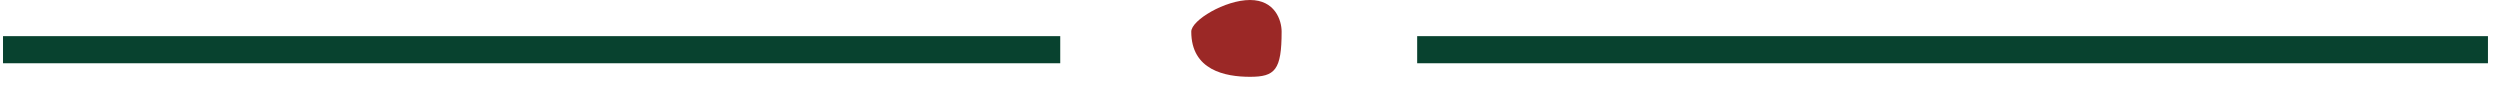
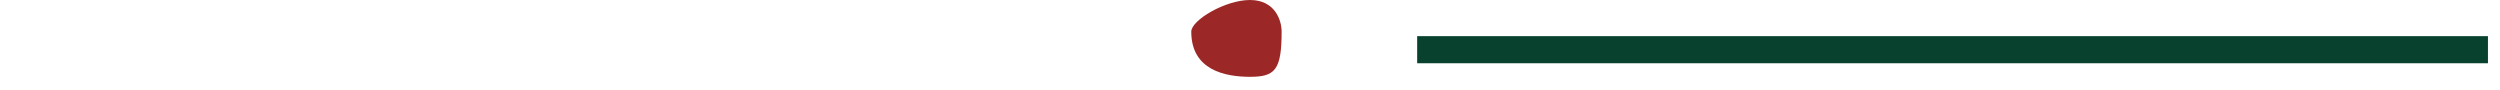
<svg xmlns="http://www.w3.org/2000/svg" height="6px" width="166px">
-   <path d="M0.200,2.400 L70.400,2.400 L70.400,4.200 L0.200,4.200 L0.200,2.400 Z" fill="rgb(8, 66, 47)" fill-rule="evenodd" />
  <path d="M83.000,0.000 C84.657,0.000 85.1,1.343 85.1,2.1 C85.1,4.657 84.657,5.1 83.000,5.1 C81.343,5.1 79.1,4.657 79.1,2.1 C79.1,1.343 81.343,0.000 83.000,0.000 Z" fill="rgb(155, 40, 38)" fill-rule="evenodd" />
  <path d="M94.1,2.400 L165.200,2.400 L165.200,4.200 L94.1,4.200 L94.1,2.400 Z" fill="rgb(8, 66, 47)" fill-rule="evenodd" />
</svg>